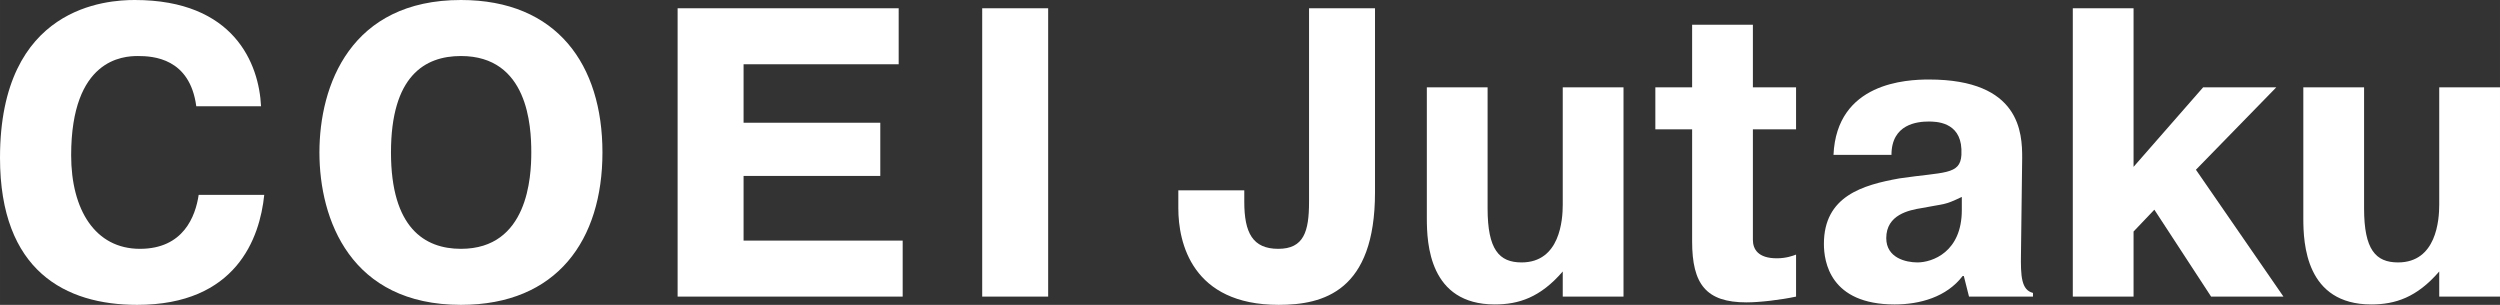
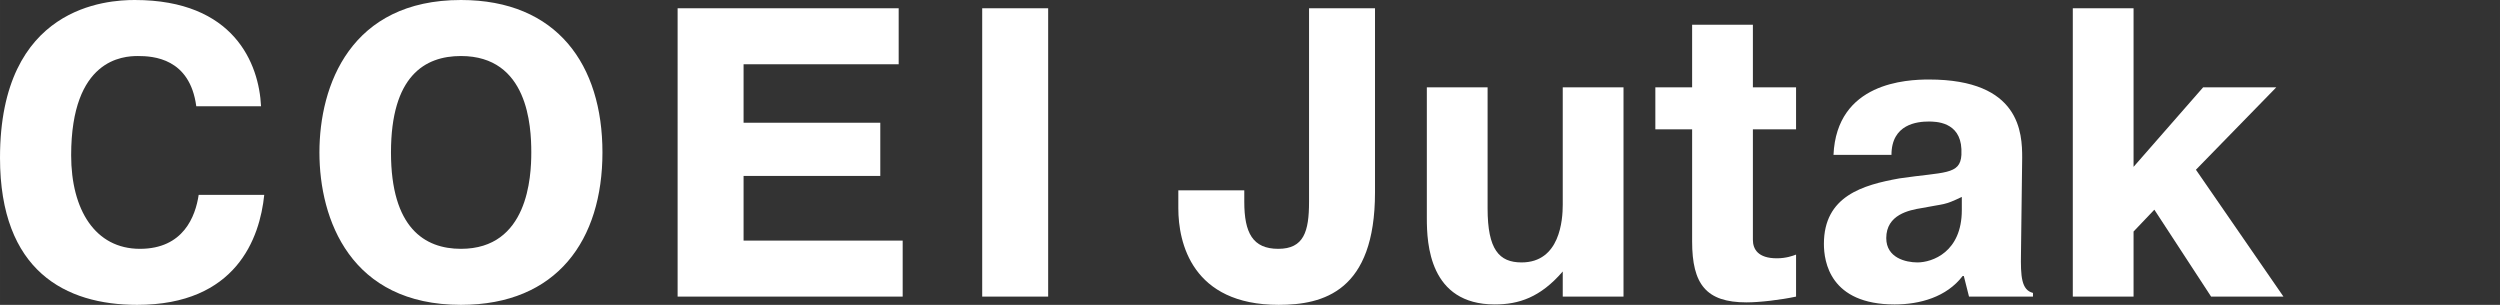
<svg xmlns="http://www.w3.org/2000/svg" id="_レイヤー_1" width="268.668mm" height="32.762mm" viewBox="0 0 761.579 92.869">
  <rect x="0" y="0" width="761.579" height="92.869" fill="#333333" stroke="none" />
  <defs>
    <style>.cls-1{fill:#fff;stroke-width:0px;}</style>
  </defs>
  <path class="cls-1" d="m80.495,59.361c-1.34,13.177-8.525,33.508-38.726,33.508C19.972,92.869,0,82.577,0,48.067,0,1.758,32.758,0,41.039,0c30.322,0,37.872,19.452,38.482,32.379h-19.728c-1.949-14.683-13.152-15.311-17.78-15.311-4.505,0-20.337.878-20.337,30.245,0,16.566,7.307,28.488,20.946,28.488,13.274,0,16.927-9.914,17.901-16.44h19.972Z" />
  <path class="cls-1" d="m97.306,46.434c0-20.456,9.498-46.434,43.109-46.434,29.348,0,43.109,19.828,43.109,46.434s-13.761,46.434-43.109,46.434c-33.611,0-43.109-25.978-43.109-46.434Zm64.542,0c0-8.032-.974-29.367-21.432-29.367-11.082,0-21.311,6.149-21.311,29.367,0,22.965,10.229,29.367,21.311,29.367,20.458,0,21.432-21.963,21.432-29.367Z" />
  <path class="cls-1" d="m268.165,37.398v16.19h-41.649v19.702h48.468v17.068h-68.561V2.51h67.343v17.068h-47.25v17.82h41.649Z" />
  <path class="cls-1" d="m319.302,2.51v87.848h-20.093V2.51h20.093Z" />
  <path class="cls-1" d="m358.956,57.981h20.093v3.513c0,9.412,2.558,14.307,10.352,14.307s9.376-5.271,9.376-14.307V2.51h20.093v56.097c0,30.119-15.708,34.261-29.348,34.261-26.425,0-30.566-18.95-30.566-29.367v-5.521Z" />
  <path class="cls-1" d="m476.062,82.702c-6.819,7.906-13.394,10.04-20.702,10.04-19.971,0-20.701-18.574-20.701-26.23V26.606h18.509v36.896c0,12.549,3.533,16.44,10.352,16.44,11.69,0,12.542-12.927,12.542-17.57V26.606h18.511v63.752h-18.511v-7.656Z" />
  <path class="cls-1" d="m504.271,26.606h11.203V7.53h18.511v19.076h13.151v12.801h-13.151v33.633c0,2.887,1.582,5.647,7.307,5.647,2.801,0,4.87-.754,5.845-1.13v12.801c-4.75,1.004-11.082,1.756-15.1,1.756-12.299,0-16.562-5.521-16.562-18.572v-34.136h-11.203v-12.801Z" />
  <path class="cls-1" d="m558.541,47.187c.974-22.087,22.286-22.965,29.106-22.965,27.887,0,28.374,16.44,28.374,23.845l-.365,29.115c-.122,7.028.121,11.169,3.653,12.047v1.13h-19.485l-1.582-6.275h-.367c-4.87,6.401-13.029,8.66-20.701,8.66-19.728,0-21.555-13.051-21.555-18.448,0-14.557,11.812-17.946,23.015-19.954,13.64-2.008,18.511-1.004,18.876-7.154v-1.756c-.365-8.408-7.916-8.408-9.985-8.408-3.41,0-11.325.752-11.325,10.164h-17.659Zm39.091,12.801c-5.48,2.636-5.115,2.008-12.179,3.389-3.896.628-10.838,2.008-10.838,9.162,0,6.023,5.967,7.404,9.498,7.404,4.507,0,13.518-3.137,13.518-15.938v-4.017Z" />
  <path class="cls-1" d="m671.14,26.606h22.286l-24.478,25.1,26.67,38.653h-22.042l-17.292-26.48-6.334,6.651v19.828h-18.509V2.51h18.509v48.317l21.19-24.221Z" />
-   <path class="cls-1" d="m743.068,82.702c-6.819,7.906-13.394,10.04-20.702,10.04-19.971,0-20.701-18.574-20.701-26.23V26.606h18.509v36.896c0,12.549,3.533,16.44,10.352,16.44,11.69,0,12.542-12.927,12.542-17.57V26.606h18.511v63.752h-18.511v-7.656Z" />
</svg>